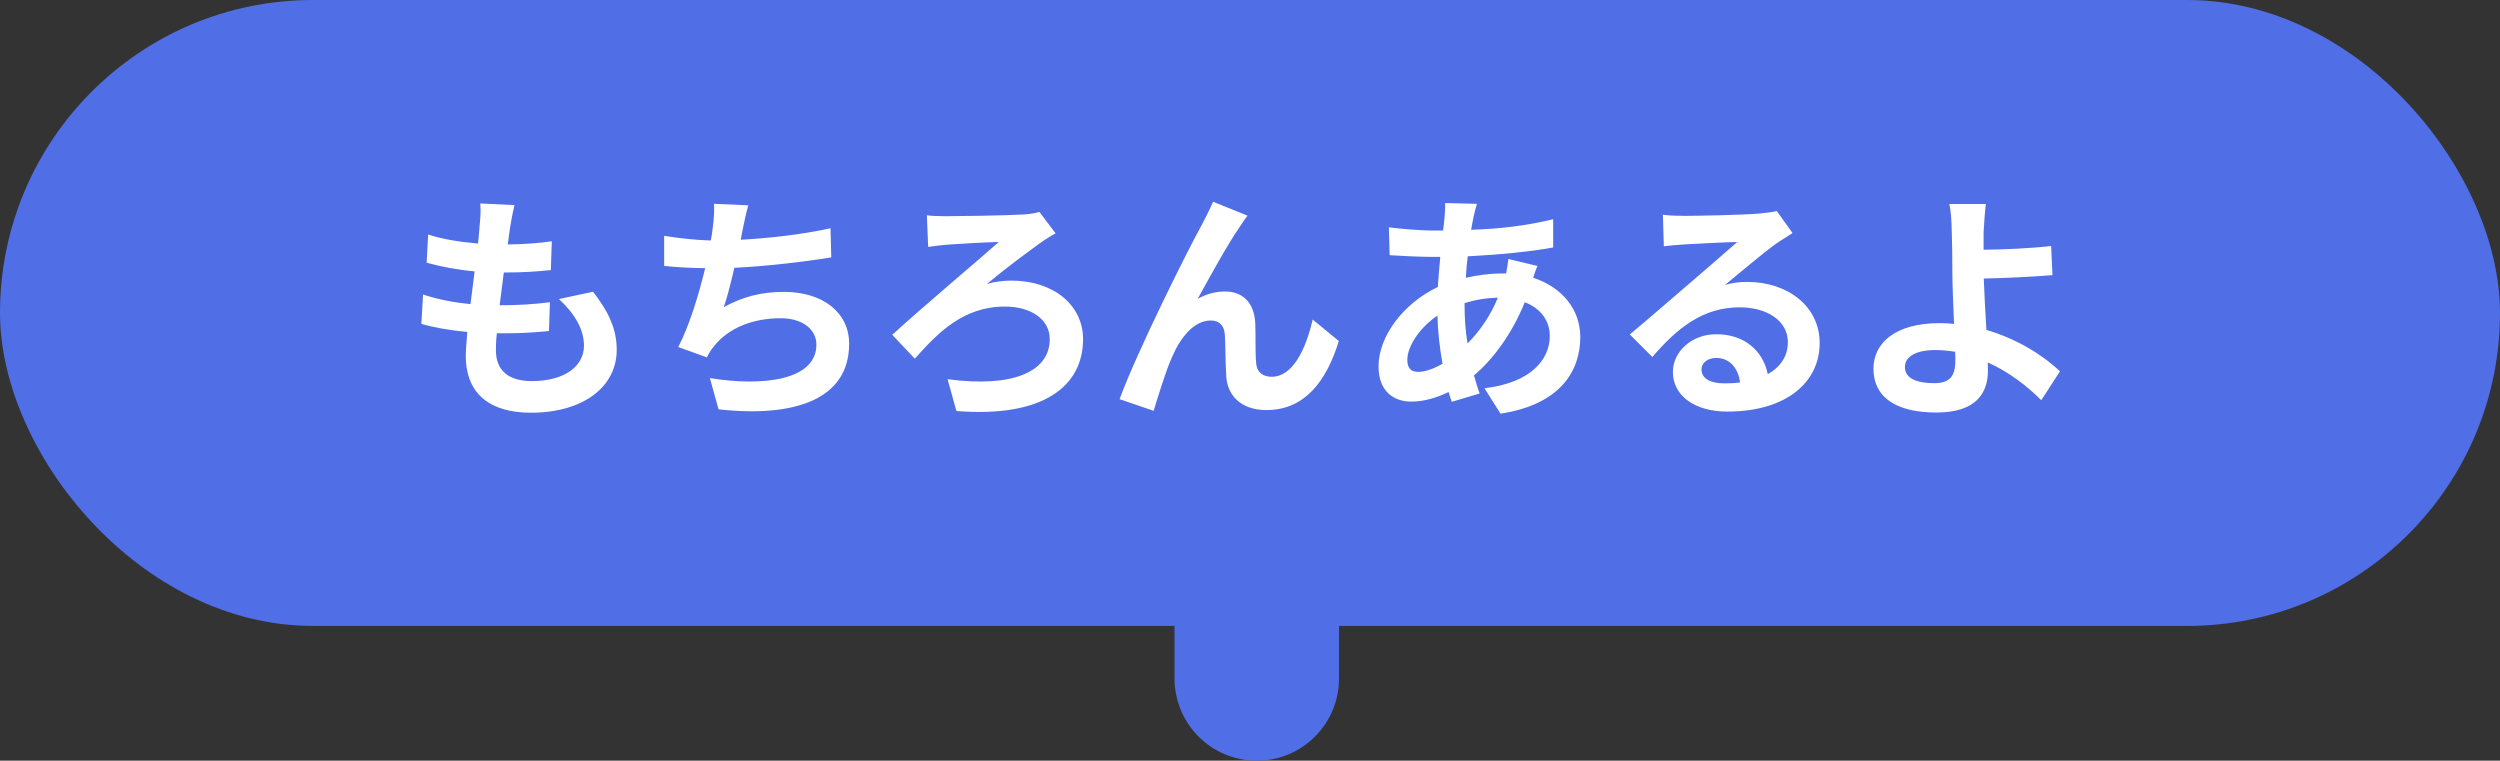
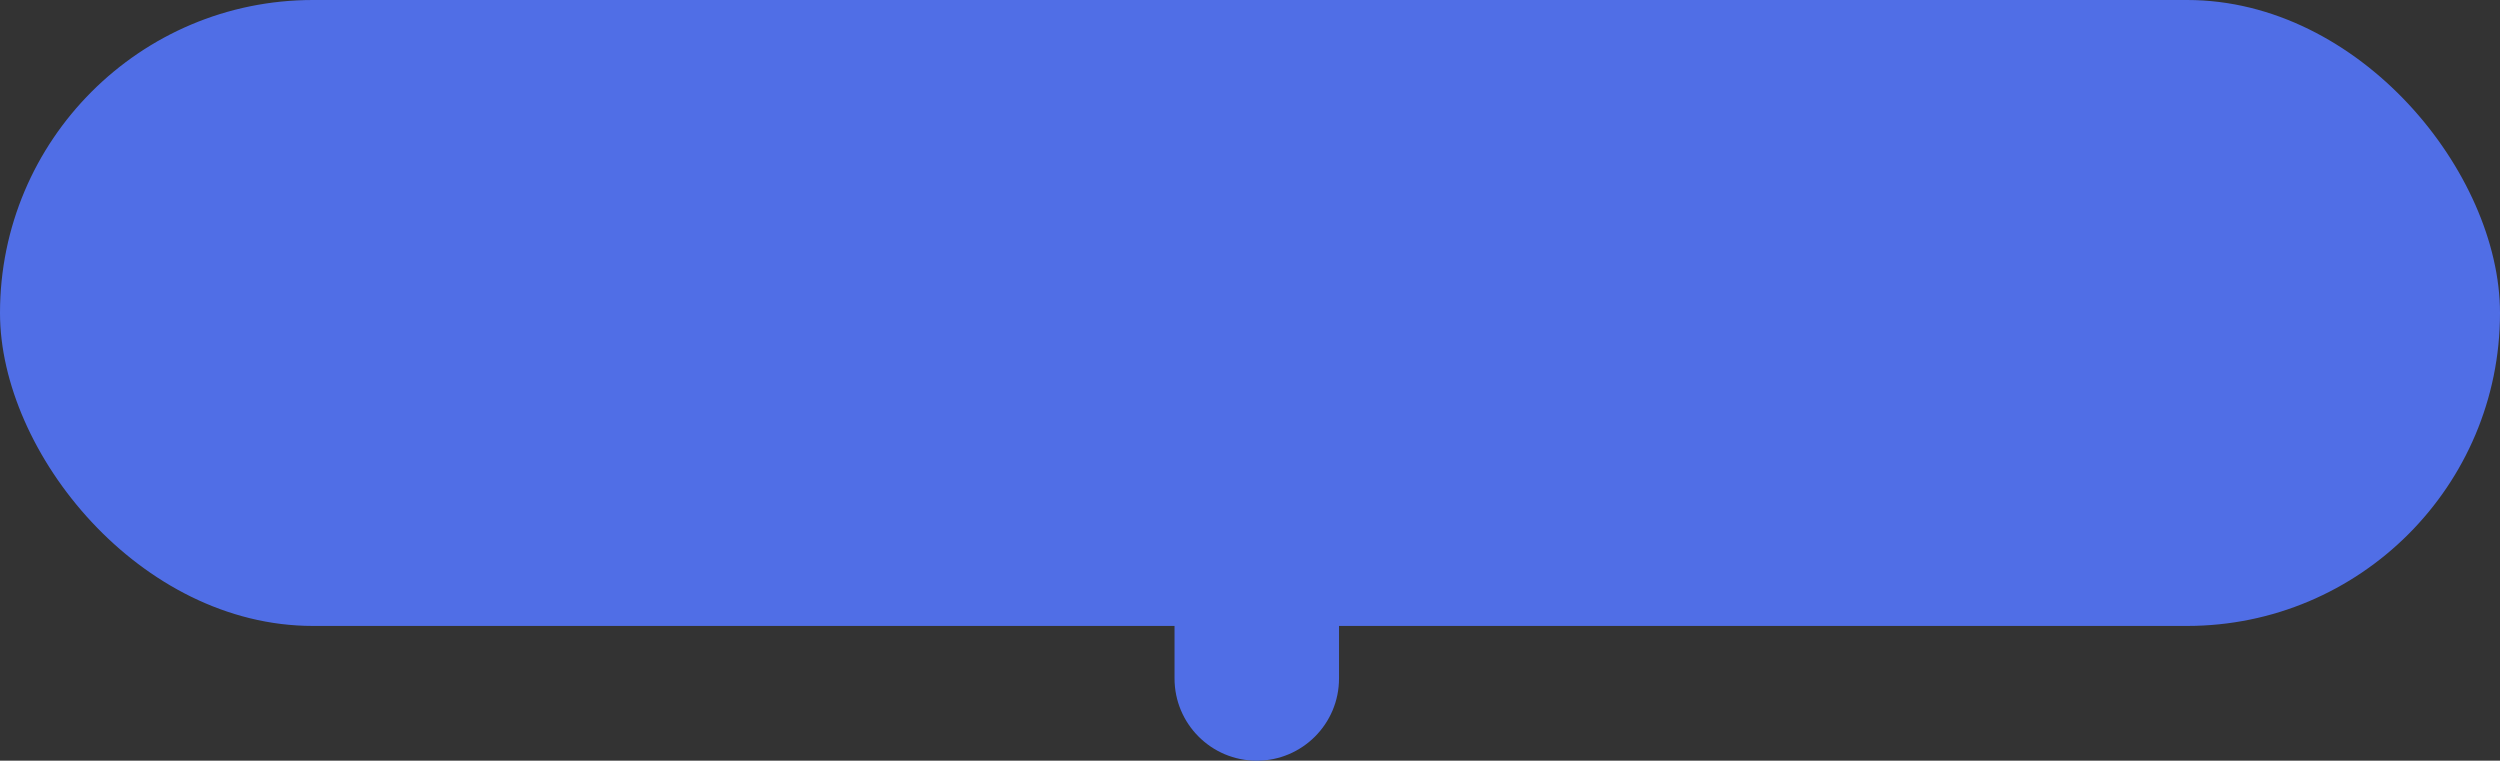
<svg xmlns="http://www.w3.org/2000/svg" data-name="レイヤー 2" viewBox="0 0 132.84 40.42">
  <rect x="0" y="0" width="132.84" height="40.42" fill="#333333" stroke="none" />
  <g data-name="レイヤー 1">
    <g fill="#506ee6">
      <rect width="132.84" height="33.26" rx="16.63" ry="16.63" />
      <path d="M66.78 40.42c-2.42 0-4.37-1.96-4.37-4.37V14.81c0-2.42 1.96-4.37 4.37-4.37s4.37 1.96 4.37 4.37v21.24c0 2.42-1.96 4.37-4.37 4.37Z" />
    </g>
-     <path d="M31.52 15.51c.84 1.09 1.25 1.99 1.25 3.08 0 1.95-1.76 3.34-4.56 3.34-2.03 0-3.46-.88-3.46-3.03 0-.3.04-.74.08-1.26-.92-.09-1.76-.23-2.44-.43l.09-1.56c.82.27 1.69.43 2.52.51.08-.57.14-1.17.22-1.74-.9-.08-1.79-.25-2.55-.46l.08-1.5c.74.25 1.7.4 2.65.48.04-.38.07-.71.09-1 .03-.35.07-.7.03-1.13l1.82.09c-.12.48-.17.82-.23 1.14l-.13.95c.91-.01 1.74-.08 2.34-.17l-.05 1.53c-.75.08-1.46.13-2.5.13-.08.57-.14 1.17-.22 1.74h.1c.78 0 1.73-.05 2.57-.16l-.05 1.53c-.7.07-1.46.12-2.26.12h-.51c-.04.36-.05.68-.05.9 0 1.05.64 1.64 1.91 1.64 1.78 0 2.77-.82 2.77-1.88 0-.86-.48-1.69-1.33-2.48l1.82-.39Zm12.63-1.83c-1.34.22-3.41.47-5.13.55-.17.74-.36 1.51-.56 2.09 1.04-.57 2.01-.81 3.2-.81 2.07 0 3.46 1.1 3.46 2.76 0 2.89-2.78 3.94-6.94 3.48l-.46-1.66c2.82.46 5.66.12 5.66-1.78 0-.75-.66-1.4-1.91-1.4-1.48 0-2.79.53-3.55 1.51-.14.18-.25.34-.36.57l-1.52-.55c.6-1.16 1.09-2.79 1.43-4.19-.79-.01-1.55-.05-2.18-.12v-1.6c.77.13 1.72.23 2.48.25.05-.25.08-.48.1-.66.07-.55.09-.87.07-1.29l1.82.08c-.13.46-.21.88-.3 1.3l-.1.53c1.47-.08 3.22-.27 4.77-.61l.04 1.55Zm6.08-2.19c.69 0 3.24-.04 4.08-.09.3-.01.68-.06.92-.14l.86 1.14c-.23.12-.52.31-.7.43-.74.53-1.96 1.43-2.95 2.26.42-.13.95-.18 1.3-.18 2.25 0 3.81 1.31 3.81 3.11 0 2.48-2.08 4.19-6.73 3.82l-.47-1.69c3.46.46 5.43-.39 5.43-2.13 0-1.01-.94-1.73-2.39-1.73-2.22 0-3.58 1.42-4.78 2.77l-1.2-1.27c1.56-1.43 4.64-4.02 5.66-4.93-.69.01-2.13.1-2.74.14-.33.03-.74.08-1.01.12l-.07-1.68c.21.03.56.05.99.05Zm15.65.56c-.64.91-1.61 2.69-2.24 3.83.48-.27.96-.39 1.46-.39.96 0 1.55.62 1.6 1.69.03.57-.01 1.6.05 2.15.05.49.4.69.82.69 1.12 0 1.81-1.44 2.18-3.04l1.39 1.14c-.68 2.21-1.86 3.67-3.85 3.67-1.42 0-2.08-.86-2.13-1.78-.05-.7-.04-1.74-.08-2.26-.04-.46-.3-.72-.75-.72-.87 0-1.6.88-2.05 1.94-.34.74-.77 2.18-.98 2.86l-1.81-.62c.94-2.56 3.65-7.97 4.33-9.19.17-.34.4-.75.64-1.3l1.83.74c-.13.16-.27.38-.42.6Zm15.82 2.06c-.06.14-.16.4-.23.65 1.5.49 2.5 1.65 2.5 3.15 0 1.82-1.08 3.59-4.24 4.07l-.85-1.35c2.47-.29 3.47-1.53 3.47-2.78 0-.78-.46-1.46-1.33-1.79-.7 1.74-1.73 3.07-2.7 3.89.09.34.2.65.3.96l-1.48.44c-.05-.16-.12-.34-.17-.52-.61.3-1.3.51-1.98.51-.95 0-1.74-.56-1.74-1.87 0-1.64 1.37-3.38 3.15-4.22.04-.53.08-1.08.13-1.6h-.4c-.69 0-1.69-.05-2.29-.09l-.04-1.48c.46.06 1.57.17 2.37.17h.51l.08-.69c.01-.23.04-.55.03-.77l1.69.04c-.08.25-.13.48-.18.69-.04.21-.09.44-.13.69 1.56-.05 2.95-.22 4.36-.56v1.5c-1.24.23-2.96.39-4.54.47-.05.36-.08.75-.1 1.14.62-.14 1.29-.23 1.91-.23h.23c.05-.26.1-.57.12-.77l1.57.38Zm-5.05 5.22c-.14-.79-.25-1.68-.27-2.56-.96.65-1.6 1.64-1.6 2.35 0 .42.17.64.58.64.36 0 .81-.16 1.29-.43Zm1.17-3.21c0 .79.05 1.5.16 2.13.61-.62 1.18-1.39 1.61-2.43-.68.01-1.27.13-1.77.29Zm17.42-3.73c-.3.2-.61.38-.88.57-.69.49-1.9 1.53-2.7 2.18.43-.12.77-.16 1.18-.16 2.17 0 3.85 1.31 3.85 3.25 0 2.04-1.72 3.64-4.91 3.64-1.7 0-2.89-.82-2.89-2.11 0-1.03.95-2 2.31-2 1.55 0 2.5.94 2.73 2.12.69-.38 1.07-.97 1.07-1.7 0-1.12-1.08-1.85-2.57-1.85-1.92 0-3.3 1.08-4.63 2.64l-1.2-1.2c.9-.74 2.42-2.07 3.16-2.7.71-.61 1.92-1.65 2.55-2.21-.65.01-2.17.09-2.85.13-.35.03-.75.05-1.05.1l-.05-1.68c.36.05.81.06 1.17.06.68 0 3.17-.05 3.91-.12.52-.05.82-.09.97-.14l.83 1.16Zm-2.78 7.93c-.1-.78-.57-1.3-1.26-1.3-.47 0-.79.27-.79.6 0 .49.46.75 1.21.75.3 0 .57-.01.85-.05Zm16.01.95c-.73-.73-1.7-1.5-2.85-2.01.01.17.01.31.01.44 0 1.14-.58 2.22-2.74 2.22-1.82 0-3.34-.6-3.34-2.34 0-1.35 1.16-2.41 3.51-2.41.26 0 .52.01.77.04-.04-1-.09-2.11-.09-2.78 0-.77-.01-1.53-.03-2.08-.01-.65-.05-1.18-.13-1.51h1.94c-.05.38-.09 1-.12 1.51v.92c1.01-.01 2.52-.07 3.59-.2l.07 1.55c-1.08.09-2.61.16-3.65.18.03.77.08 1.79.14 2.73 1.64.48 3.03 1.36 3.91 2.2l-.99 1.53Zm-4.59-2.58c-.34-.05-.69-.09-1.05-.09-1 0-1.61.34-1.61.9 0 .62.65.86 1.55.86.83 0 1.13-.36 1.13-1.22 0-.12 0-.27-.01-.44Z" fill="#fff" />
  </g>
</svg>